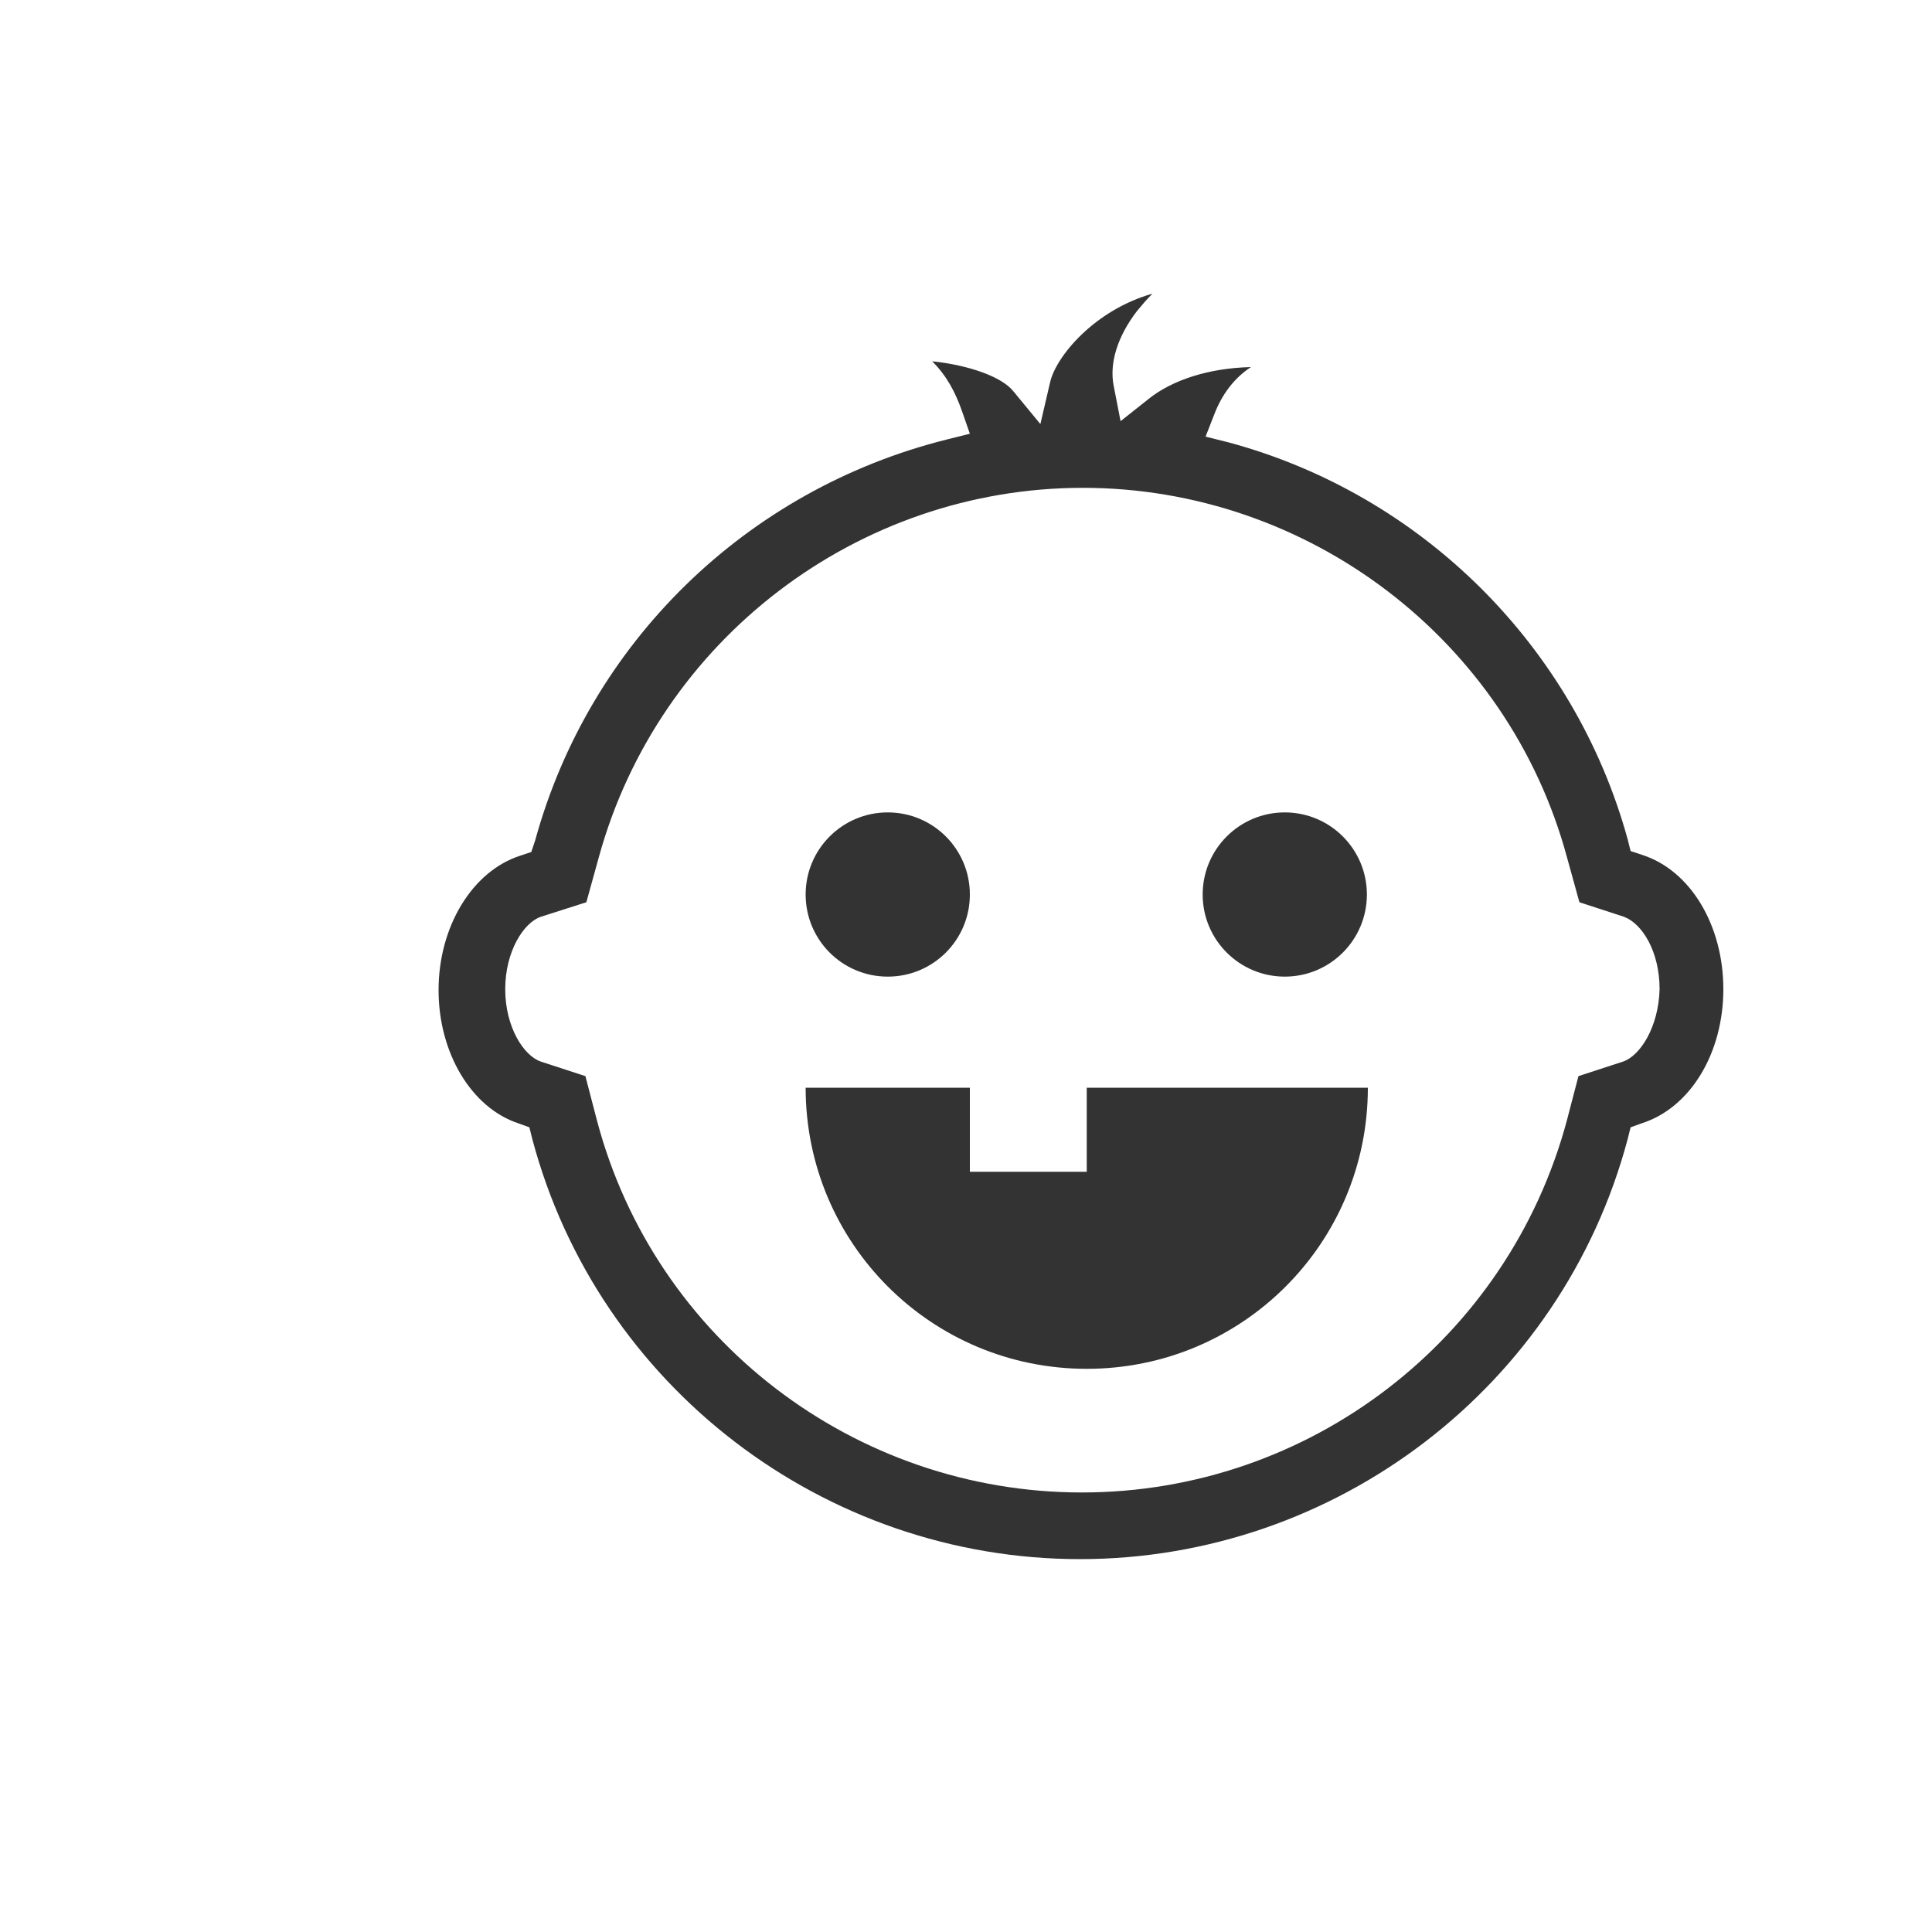
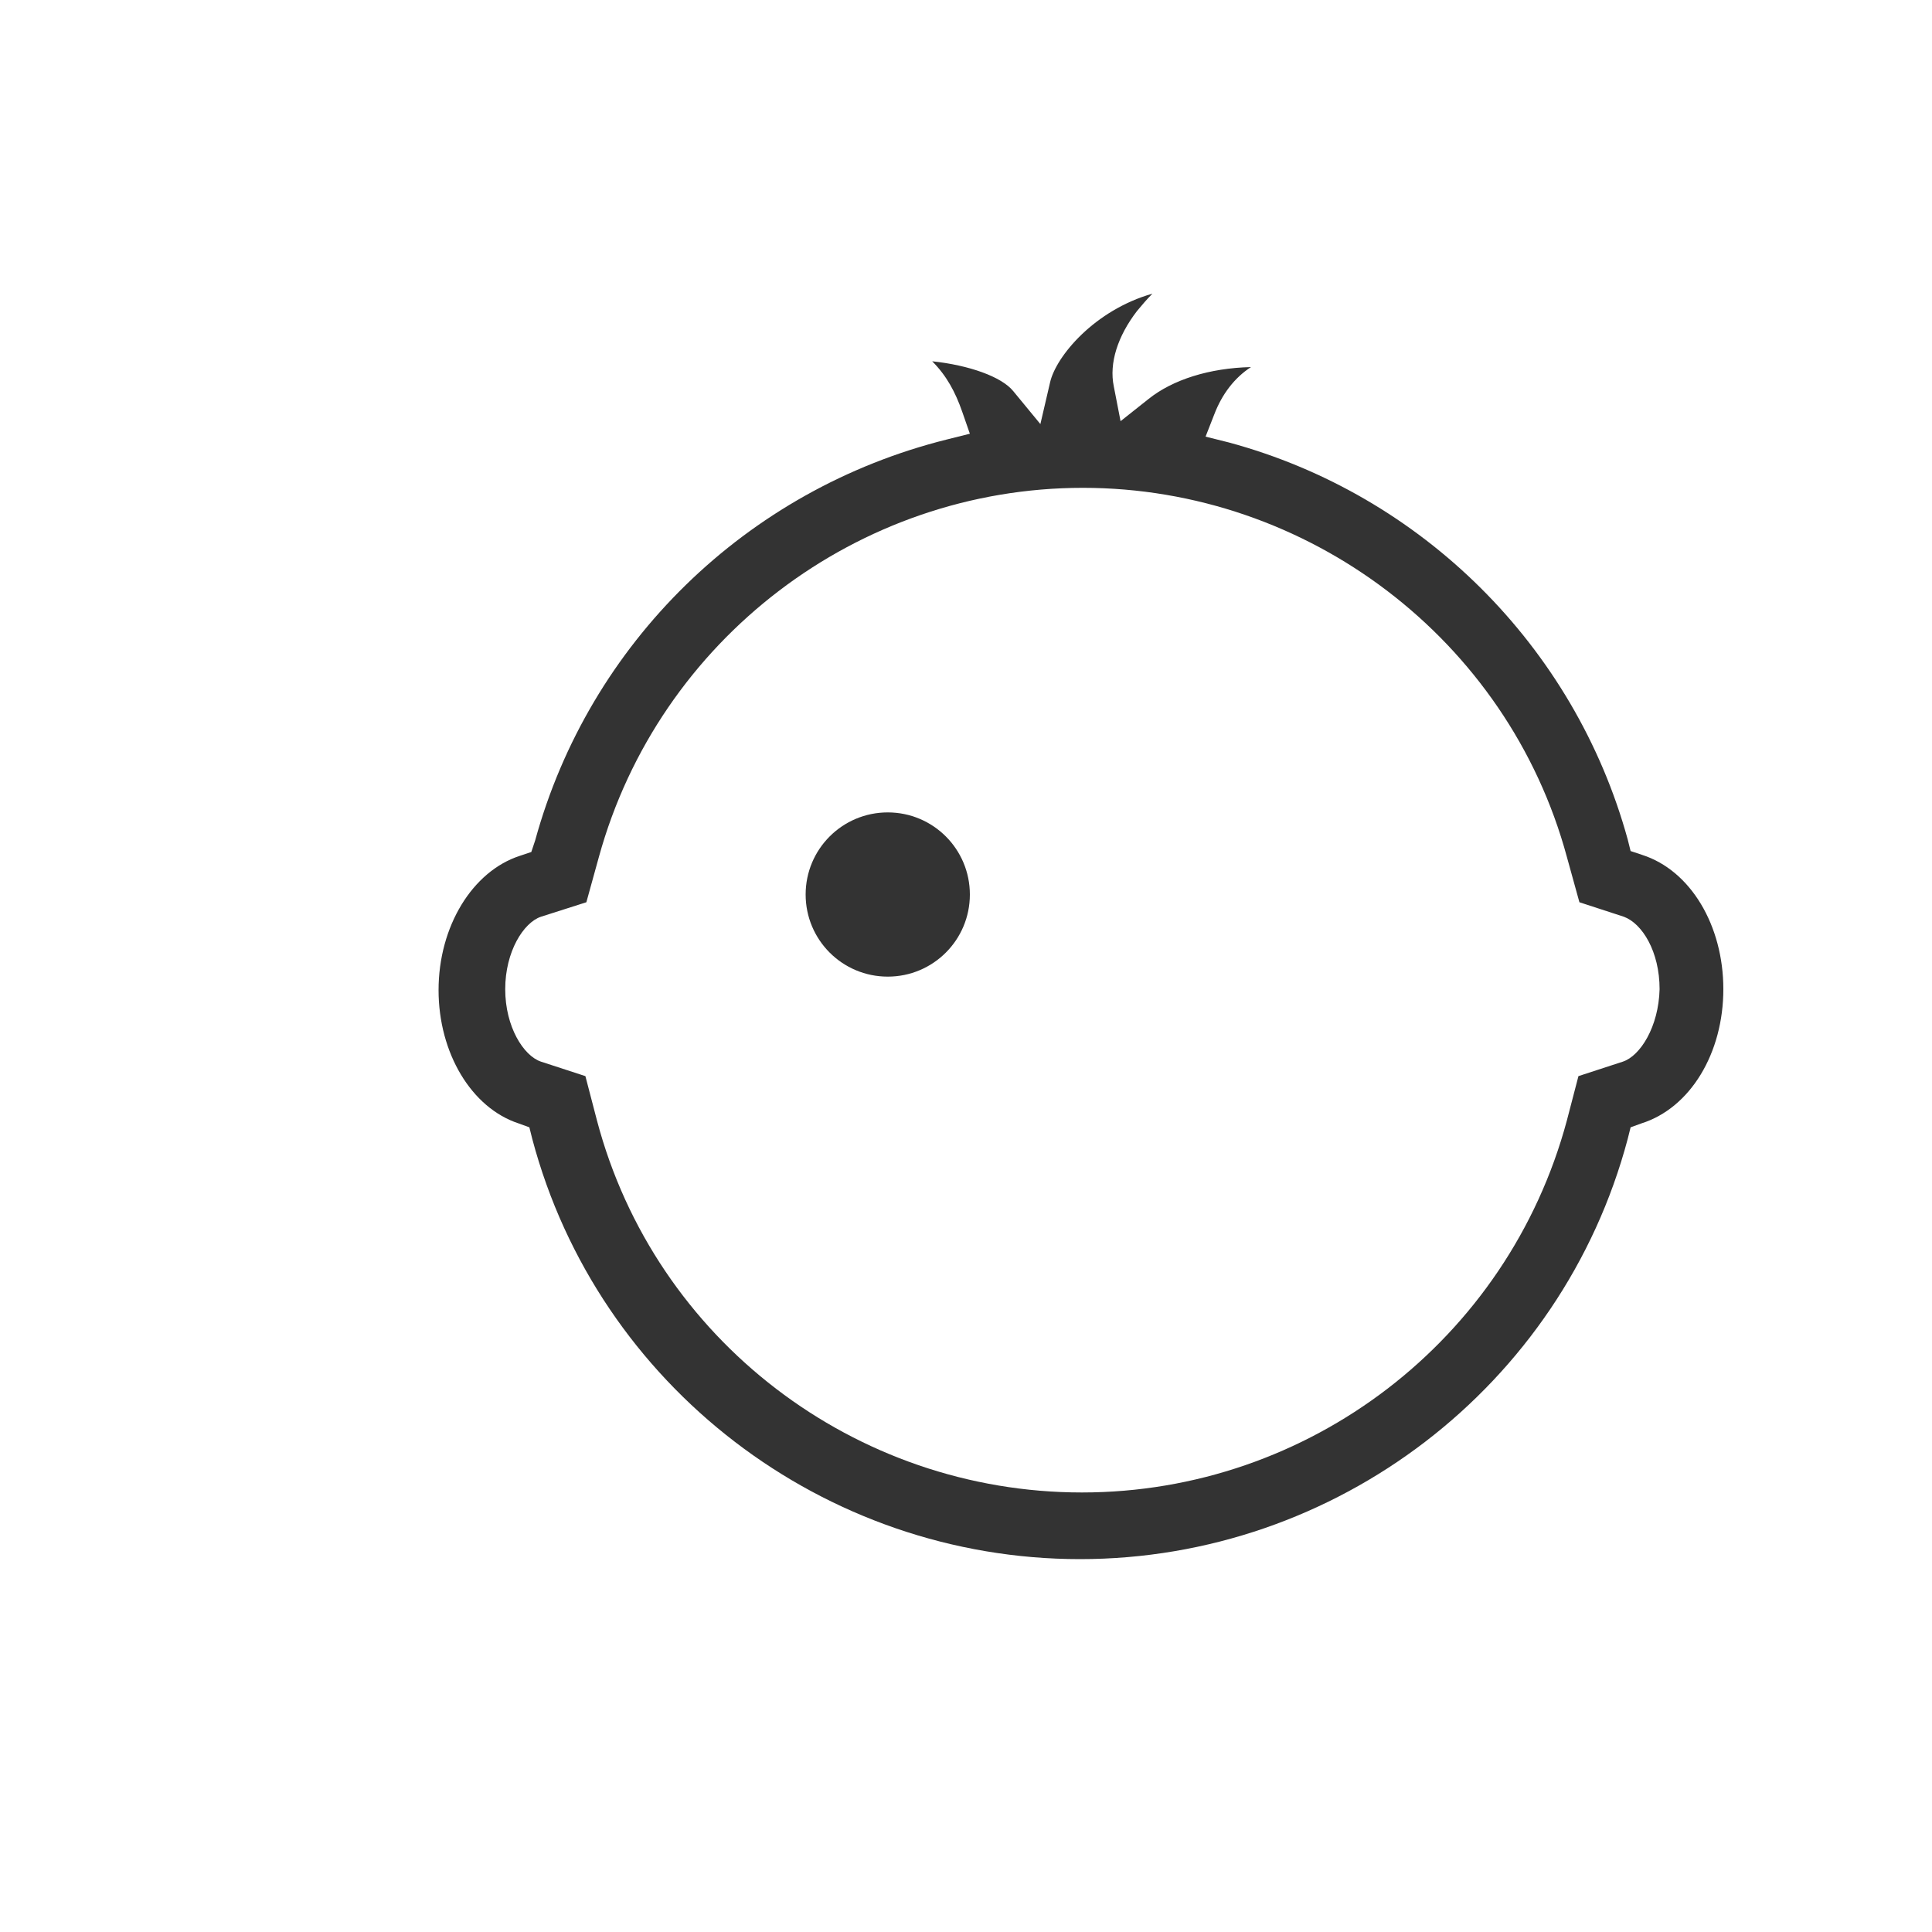
<svg xmlns="http://www.w3.org/2000/svg" version="1.1" id="Capa_1" x="0px" y="0px" viewBox="0 0 200 200" style="enable-background:new 0 0 200 200;" xml:space="preserve">
  <style type="text/css">
	.st0{fill:#333333;}
</style>
  <g>
    <path class="st0" d="M178.4,102.4c0-6.6-3.4-12.3-8.4-13.9l-1.2-0.4l-0.3-1.2c-5.5-20-21.3-35.7-41.3-41.1l-2.4-0.6l0.9-2.3   c0.8-2.1,2.1-3.8,3.8-4.9c-4.3,0.1-8.1,1.3-10.6,3.3l-2.9,2.3l-0.7-3.6c-0.5-2.4,0.4-5.2,2.4-7.8c0.5-0.6,1-1.2,1.6-1.8   c-6,1.7-10,6.5-10.6,9.2l-1,4.3l-2.8-3.4c-1.2-1.5-4.6-2.7-8.4-3.1c1.5,1.5,2.4,3.2,3.1,5.2l0.8,2.3l-2.4,0.6   C77.2,50.7,61,66.6,55.4,87L55,88.2l-1.2,0.4c-4.9,1.6-8.4,7.3-8.4,13.9c0,6.5,3.4,12.2,8.3,13.8l1.1,0.4l0.3,1.2   c6.8,25.6,30.2,43.5,56.7,43.5s49.9-17.9,56.7-43.5l0.3-1.2l1.1-0.4C175,114.7,178.4,109,178.4,102.4z M168,109.9l-4.6,1.5   l-1.2,4.6c-6.1,22.7-26.7,38.5-50.2,38.5s-44.2-15.8-50.2-38.5l-1.2-4.6l-4.6-1.5c-1.8-0.6-3.7-3.6-3.7-7.5c0-3.9,1.9-6.9,3.7-7.5   l4.7-1.5l1.3-4.7c6.2-22.5,26.8-38.2,50.1-38.2c23.3,0,44,15.7,50.1,38.2l1.3,4.7l4.6,1.5c1.9,0.7,3.7,3.6,3.7,7.5   C171.7,106.3,169.8,109.3,168,109.9z" />
    <path class="st0" d="M91.9,101.1c4.7,0,8.5-3.8,8.5-8.5s-3.8-8.5-8.5-8.5c-4.7,0-8.5,3.8-8.5,8.5S87.2,101.1,91.9,101.1z" />
-     <circle class="st0" cx="133" cy="92.6" r="8.5" />
-     <path class="st0" d="M112.5,112.6v8.7h-12.1v-8.7h-17c0,16.1,13,29.1,29.1,29.1s29.1-13,29.1-29.1H112.5z" />
  </g>
</svg>